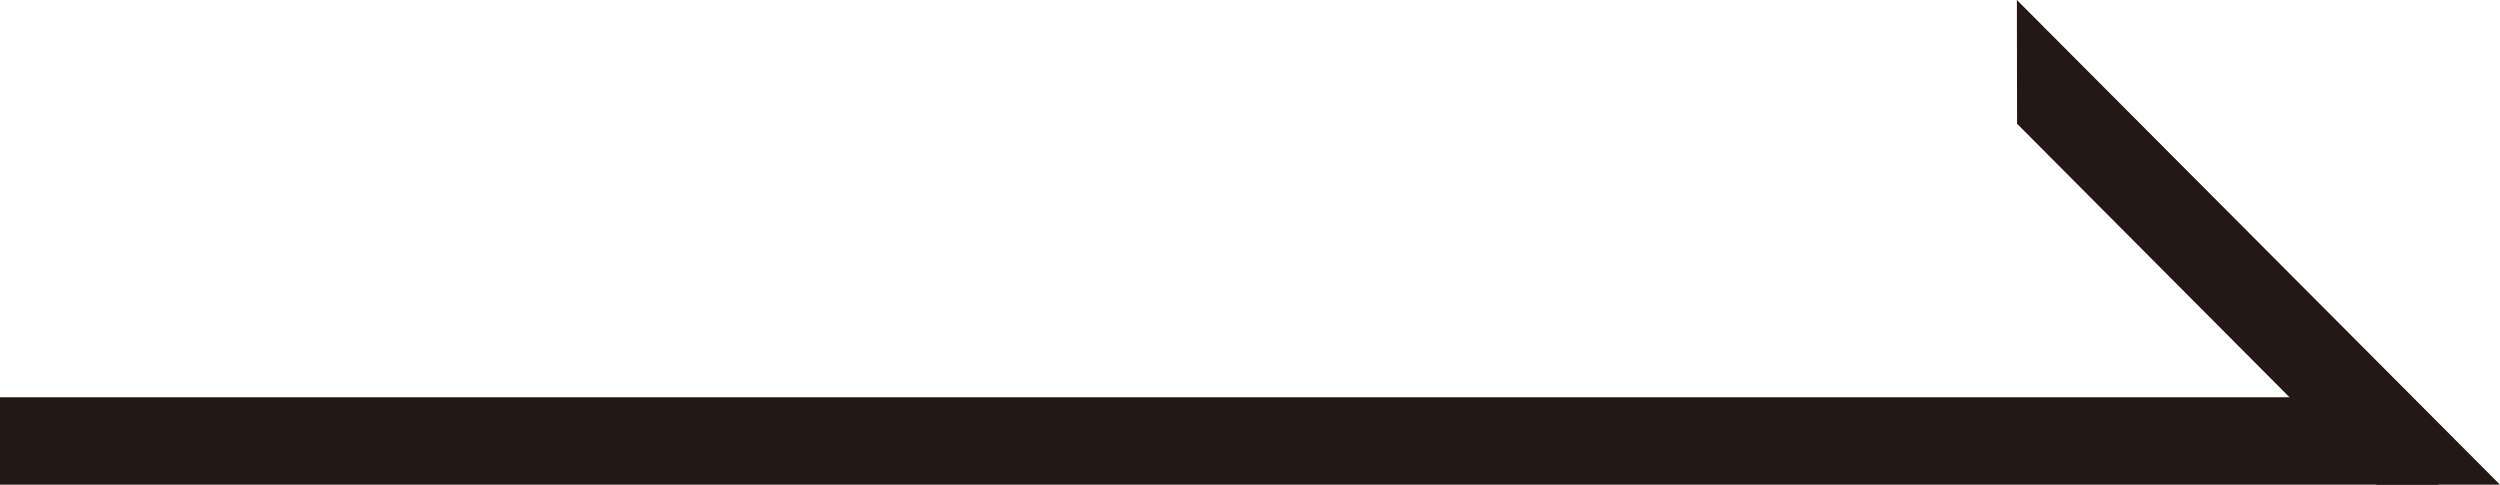
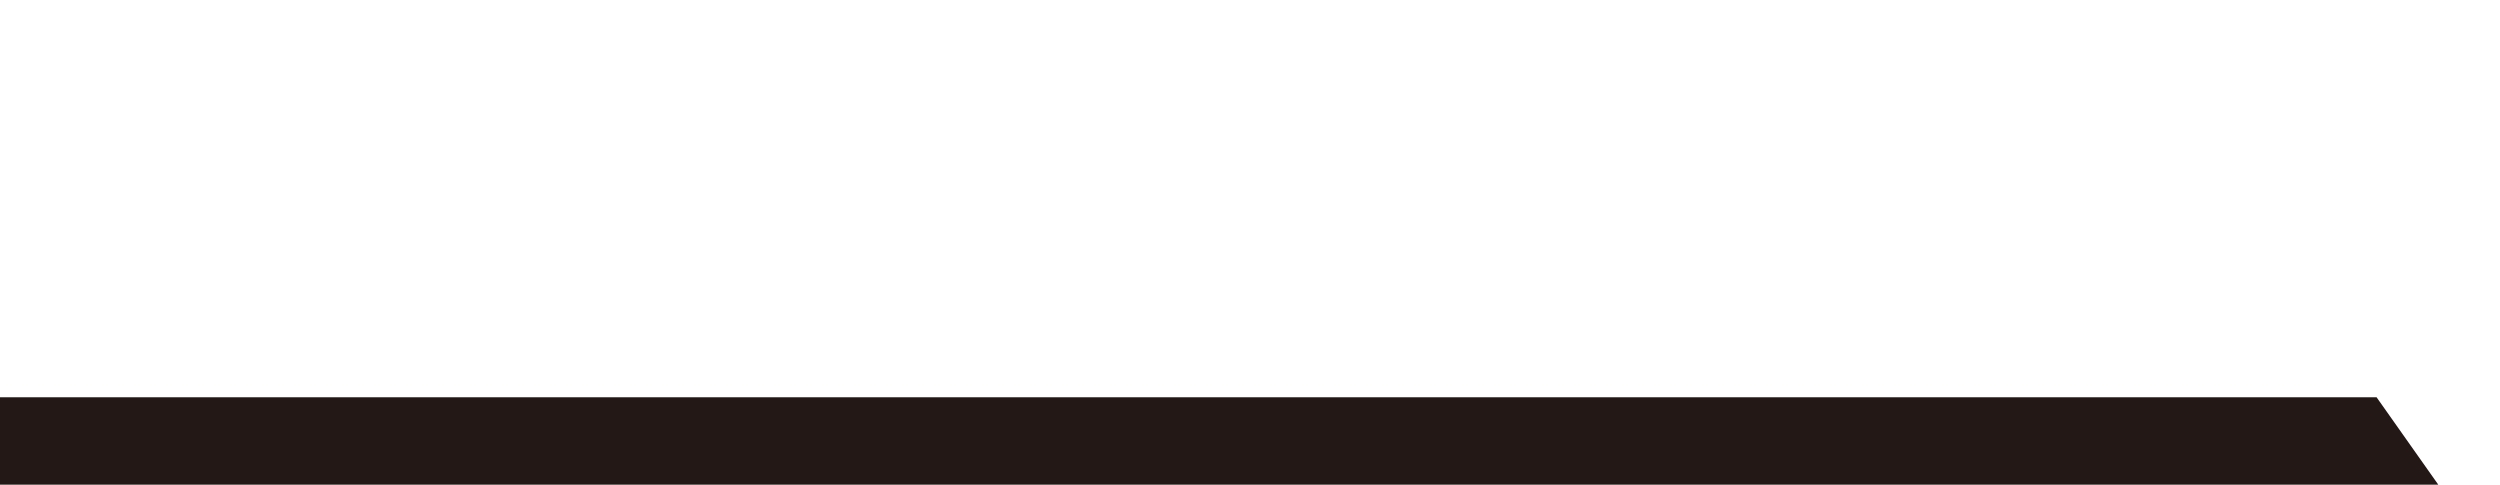
<svg xmlns="http://www.w3.org/2000/svg" id="レイヤー_1" data-name="レイヤー 1" viewBox="0 0 143.03 27.73">
  <defs>
    <style>.cls-1{fill:#231815;}</style>
  </defs>
  <title>right-allow</title>
  <polygon class="cls-1" points="139.5 27.73 0 27.73 0 22.73 135.97 22.73 139.5 27.73" />
-   <polygon class="cls-1" points="135.97 27.73 115.4 7.08 115.39 0 143.03 27.73 135.97 27.73" />
</svg>